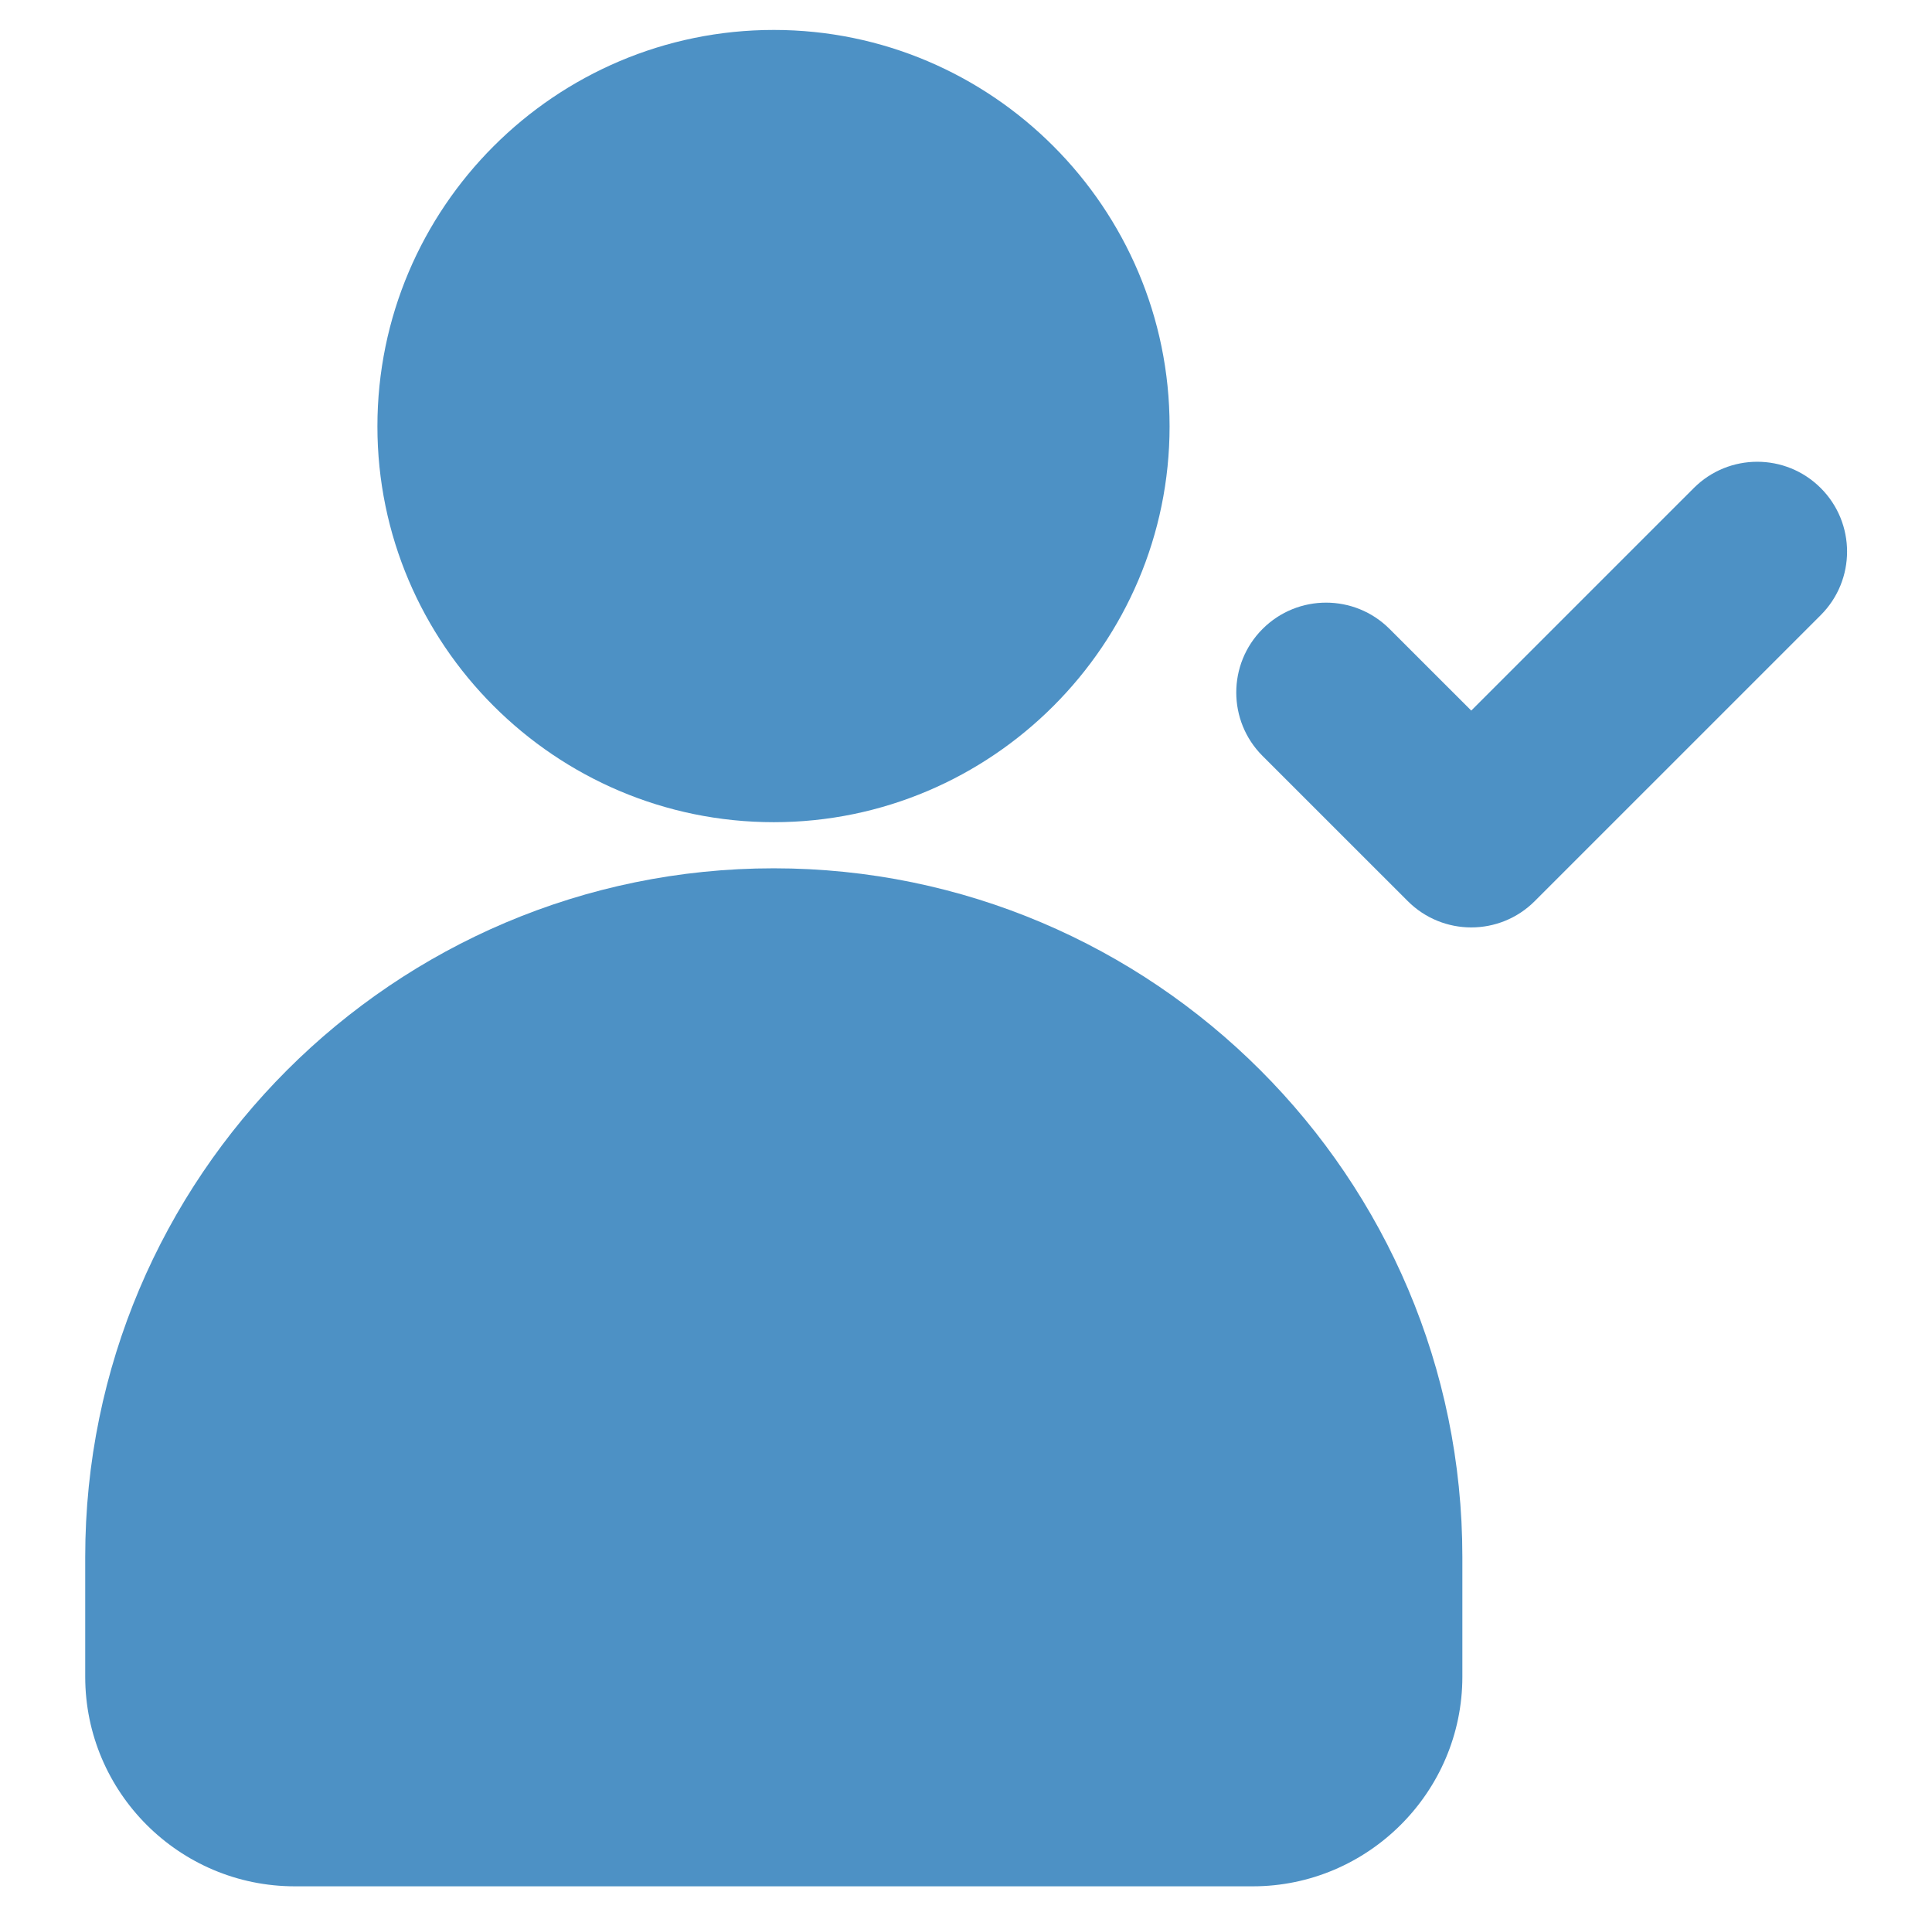
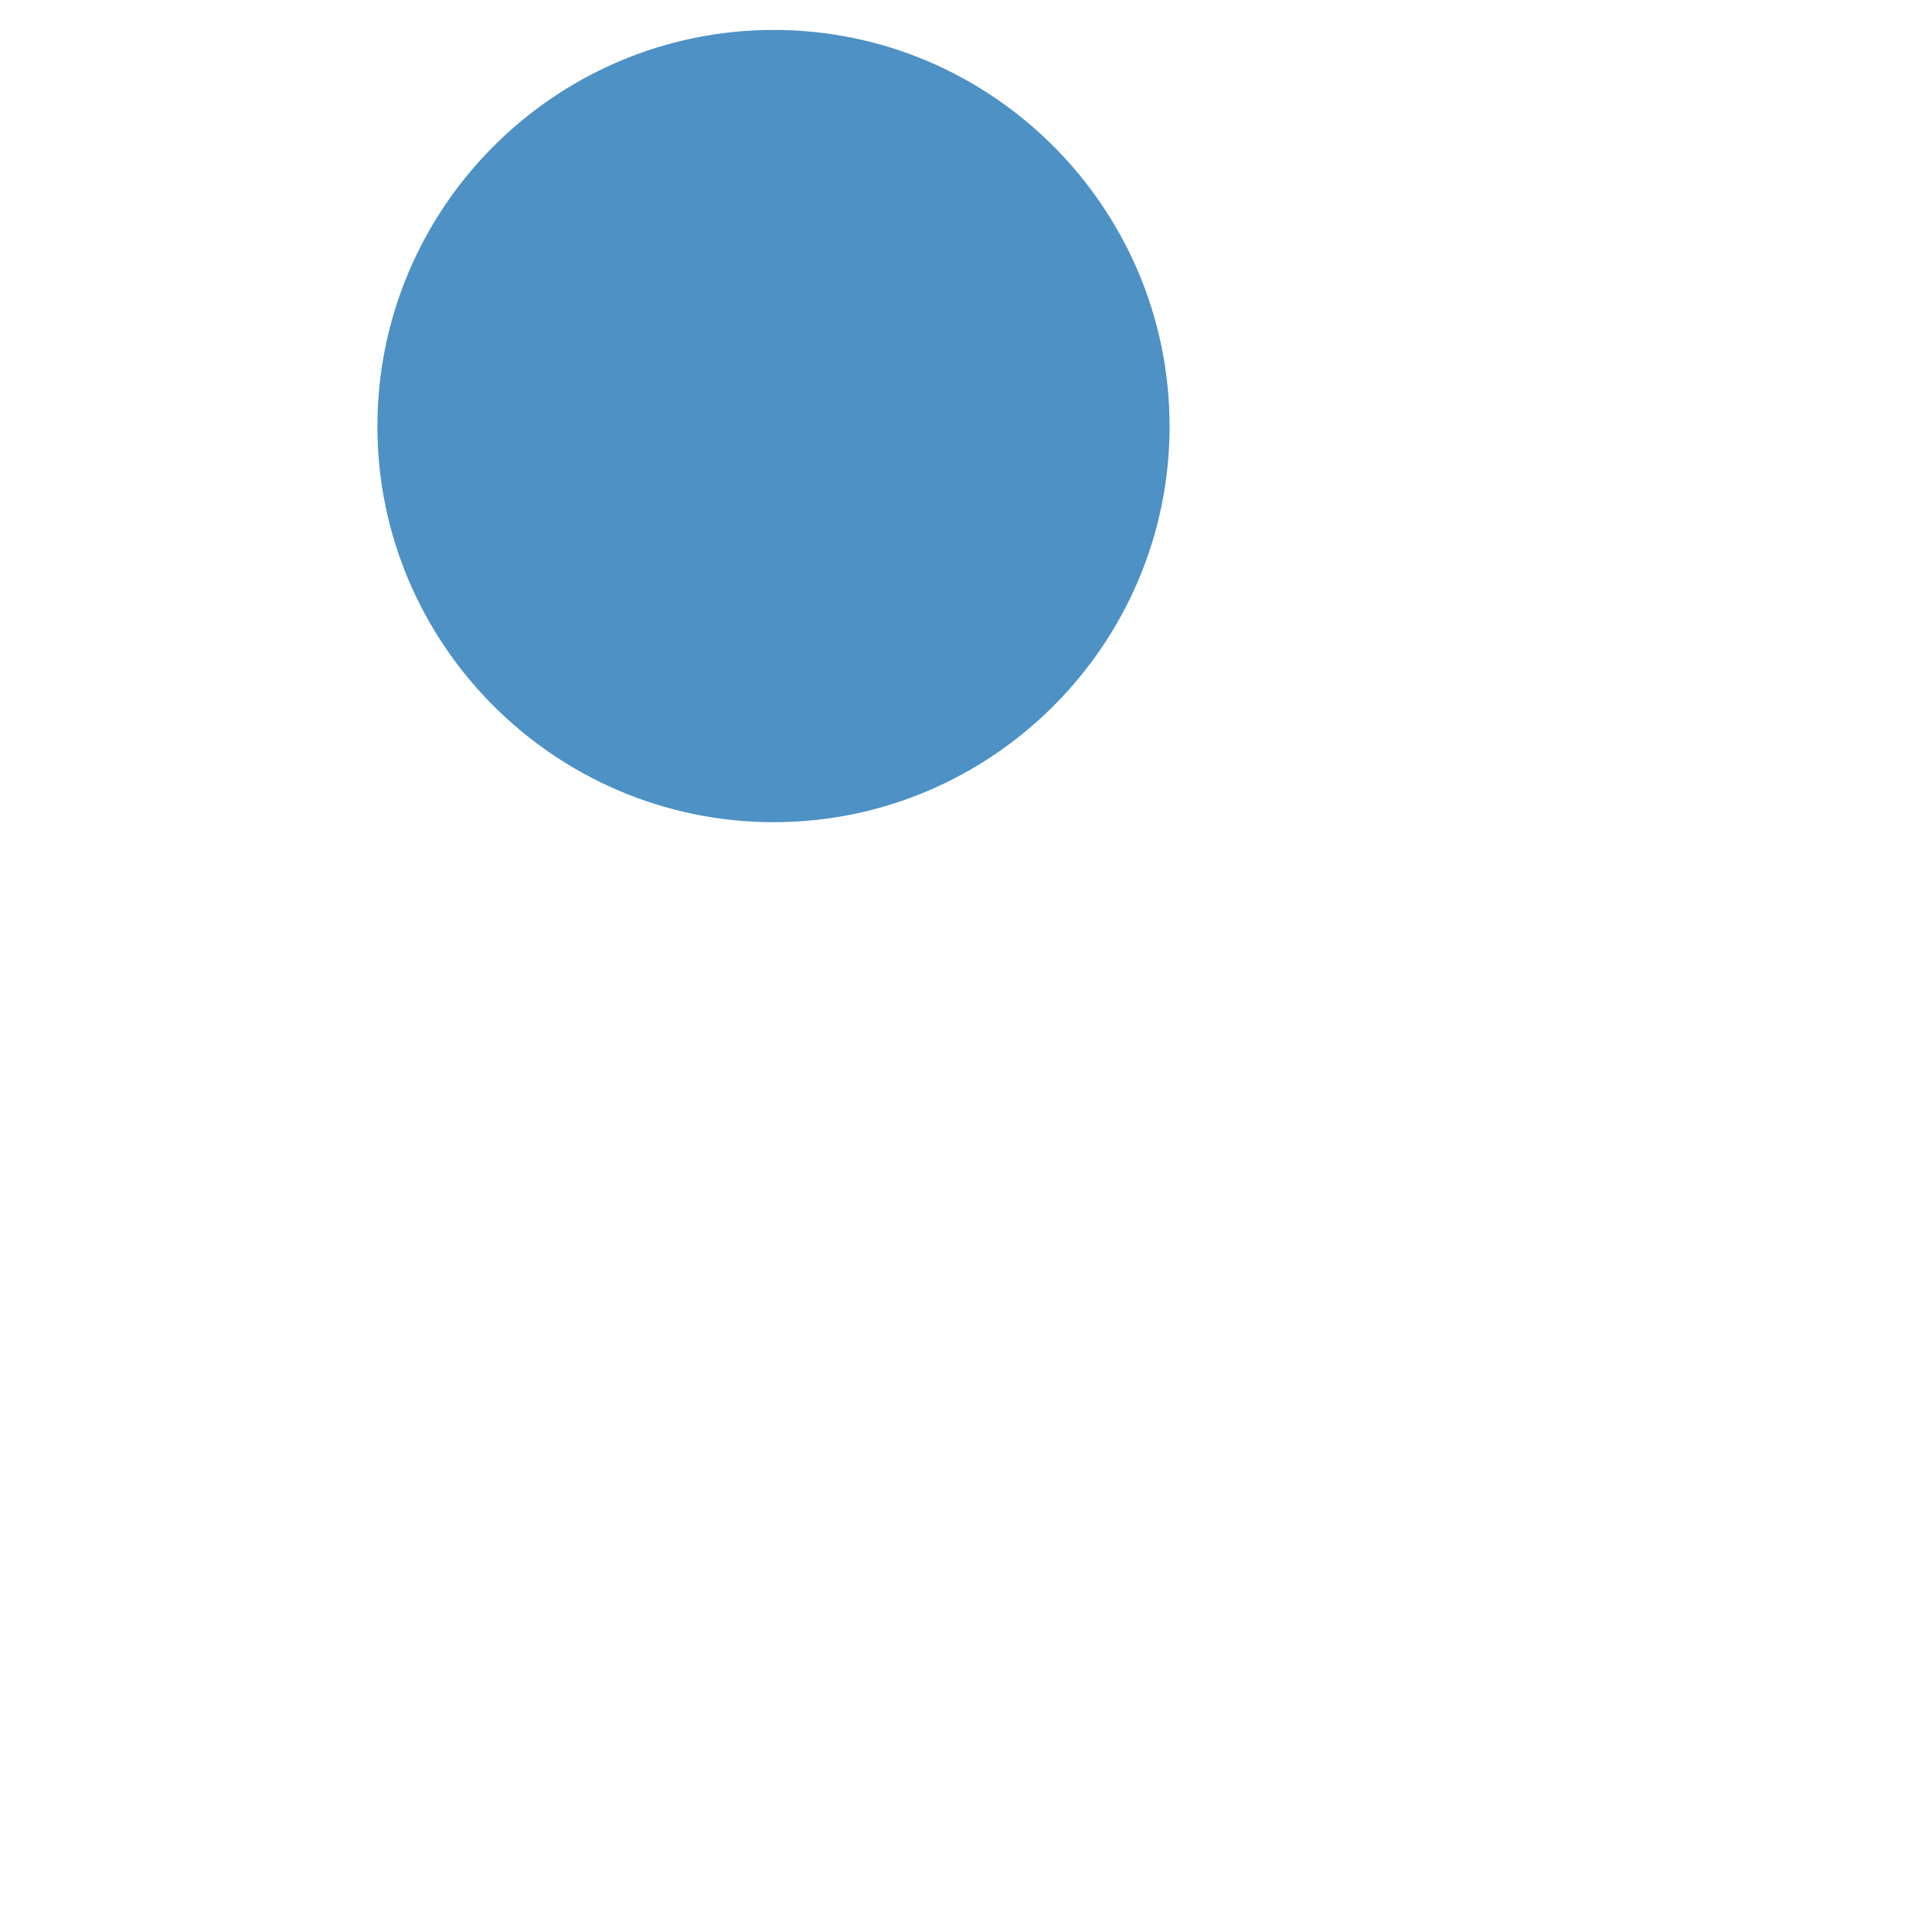
<svg xmlns="http://www.w3.org/2000/svg" width="121" height="120" viewBox="0 0 121 120" fill="none">
  <path d="M73.25 26.7C73.25 13.012 62.112 1.875 48.462 1.875C34.775 1.875 23.637 13.012 23.637 26.7C23.637 40.35 34.775 51.487 48.462 51.487C62.112 51.487 73.25 40.35 73.25 26.7Z" fill="#4D91C5" />
-   <path d="M48.462 54.375C24.65 54.375 5.337 73.725 5.337 97.5V105C5.337 112.237 11.225 118.125 18.462 118.125H78.462C85.663 118.125 91.587 112.237 91.587 105V97.5C91.587 73.725 72.237 54.375 48.462 54.375Z" fill="#4D91C5" />
-   <path d="M106.079 30.564L92.144 44.498L87.028 39.386C84.831 37.189 81.271 37.189 79.074 39.386C76.877 41.583 76.877 45.147 79.074 47.34L88.167 56.429C89.266 57.528 90.705 58.077 92.144 58.077C93.584 58.077 95.023 57.528 96.121 56.429L114.033 38.518C116.23 36.321 116.23 32.761 114.033 30.564C111.835 28.367 108.276 28.367 106.079 30.564Z" fill="#4D91C5" />
</svg>